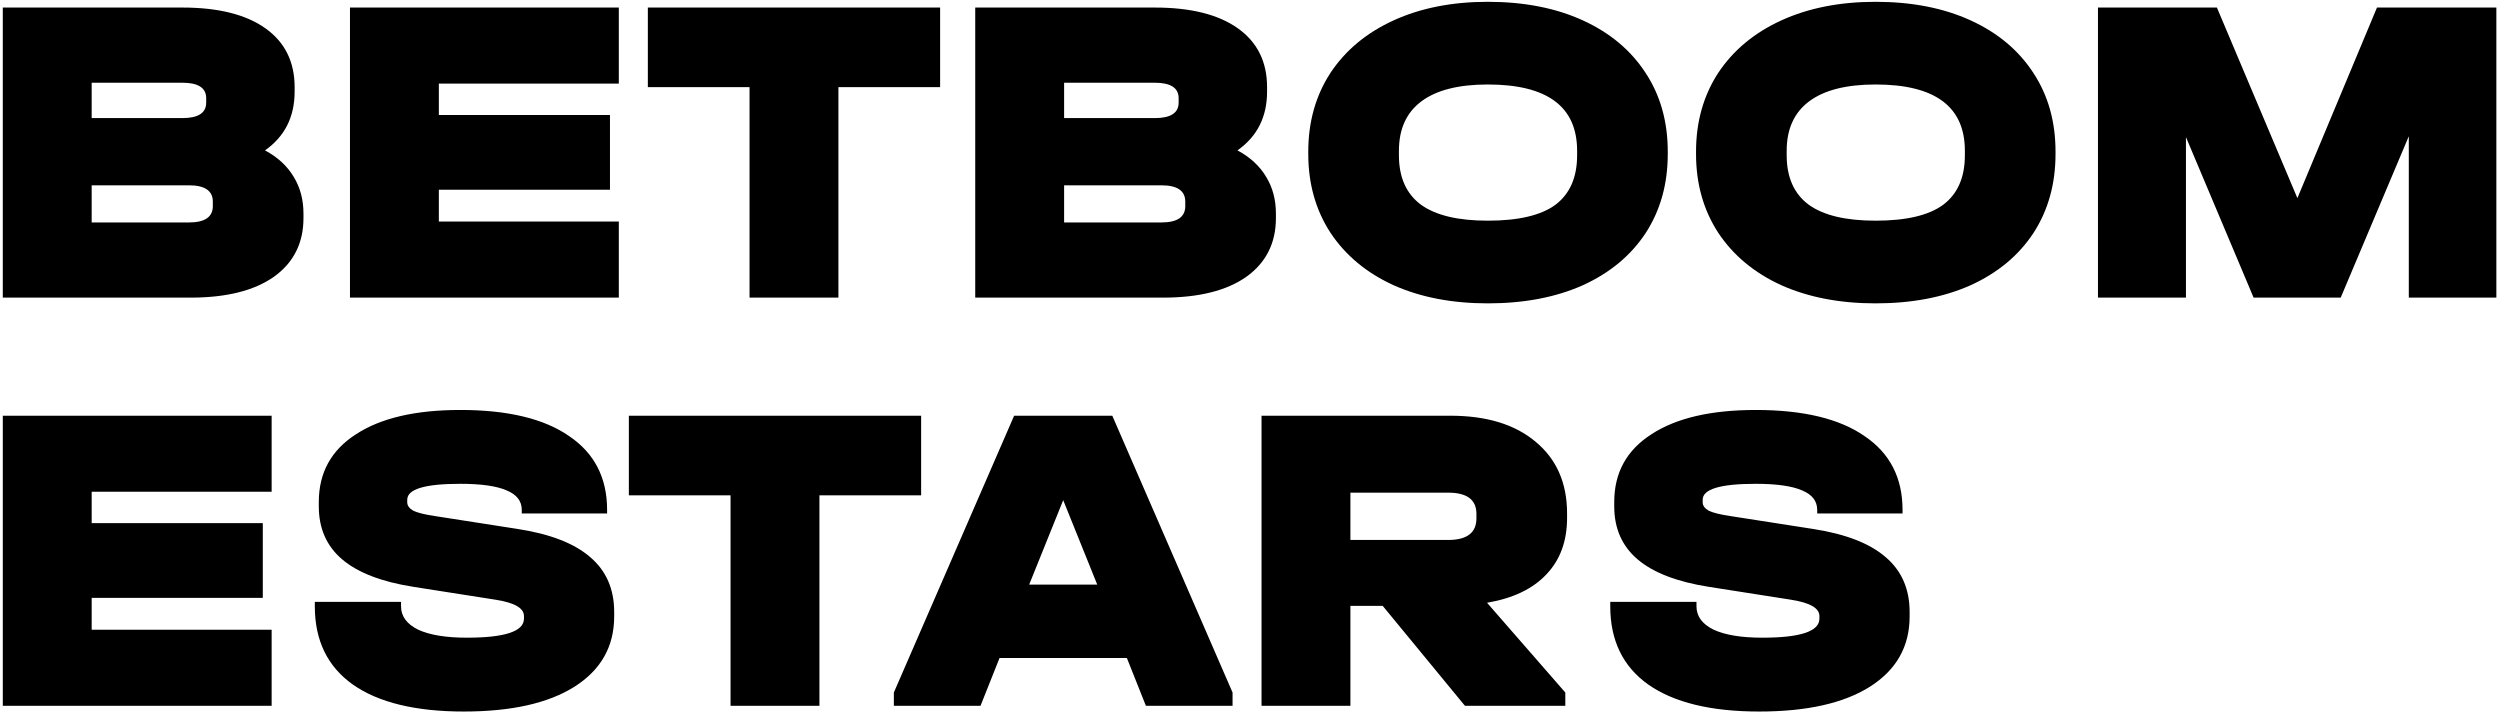
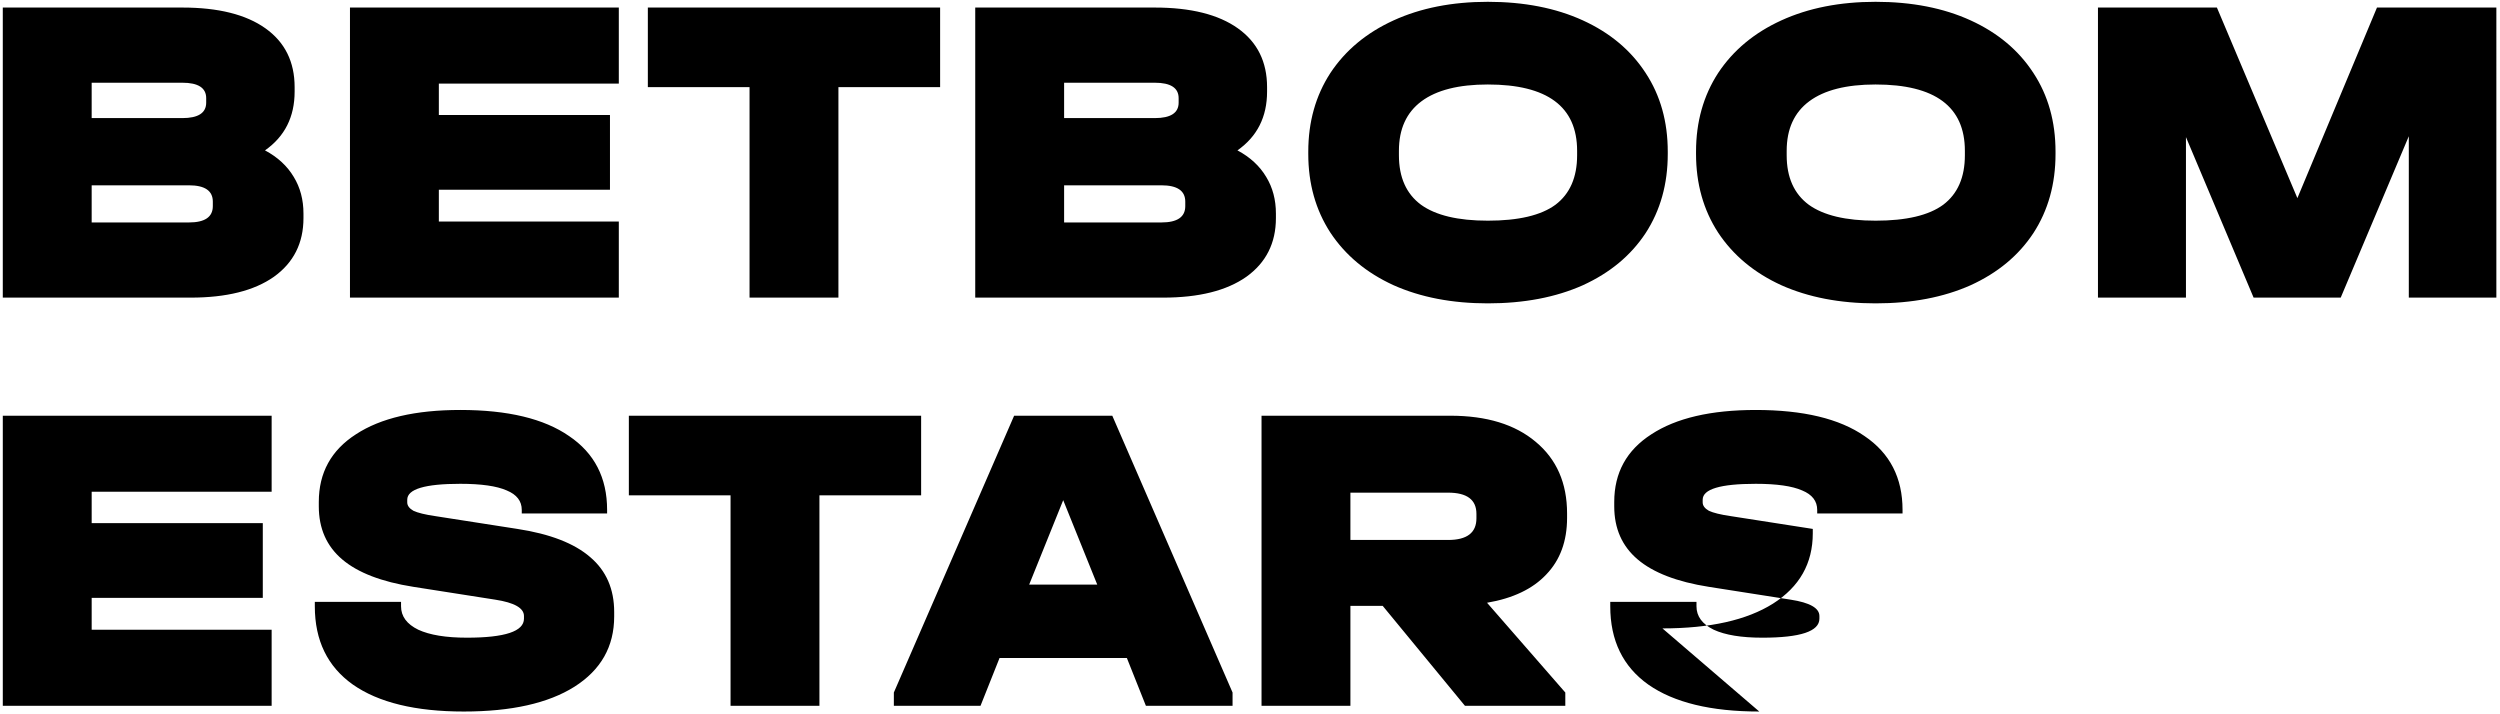
<svg xmlns="http://www.w3.org/2000/svg" fill="none" height="84" viewBox="0 0 294 84" width="294">
-   <path d="m31.164 17.684c1.491.797 2.617 1.837 3.38 3.12.763 1.248 1.144 2.687 1.144 4.316v.52c0 2.947-1.161 5.252-3.484 6.916-2.323 1.629-5.581 2.444-9.776 2.444h-22.1v-34.112h21.112c4.229 0 7.488.815 9.776 2.444s3.432 3.935 3.432 6.916v.52c0 2.981-1.161 5.287-3.484 6.916zm-20.384-7.956v4.16h10.66c1.872 0 2.808-.607 2.808-1.82v-.52c0-1.213-.936-1.82-2.808-1.82zm14.248 13.988c0-1.283-.936-1.924-2.808-1.924h-11.44v4.368h11.44c1.872 0 2.808-.641 2.808-1.924zm47.744-22.828v8.944h-21.164v3.692h20.124v8.788h-20.124v3.744h21.164v8.944h-31.616v-34.112zm3.414 9.36v-9.36h34.372v9.36h-11.96v24.752h-10.452v-24.752zm69.337 7.436c1.491.797 2.618 1.837 3.38 3.12.763 1.248 1.144 2.687 1.144 4.316v.52c0 2.947-1.161 5.252-3.484 6.916-2.322 1.629-5.581 2.444-9.776 2.444h-22.1v-34.112h21.112c4.23 0 7.488.815 9.776 2.444s3.432 3.935 3.432 6.916v.52c0 2.981-1.161 5.287-3.484 6.916zm-20.384-7.956v4.16h10.66c1.872 0 2.808-.607 2.808-1.82v-.52c0-1.213-.936-1.82-2.808-1.82zm14.248 13.988c0-1.283-.936-1.924-2.808-1.924h-11.44v4.368h11.44c1.872 0 2.808-.641 2.808-1.924zm35.577 11.96c-4.195 0-7.887-.711-11.076-2.132-3.19-1.456-5.668-3.519-7.436-6.188-1.734-2.669-2.6-5.755-2.6-9.256v-.26c0-3.501.866-6.587 2.6-9.256 1.768-2.669 4.246-4.732 7.436-6.188 3.189-1.456 6.881-2.184 11.076-2.184 4.264 0 7.99.728 11.18 2.184 3.189 1.456 5.65 3.519 7.384 6.188 1.733 2.635 2.6 5.72 2.6 9.256v.26c0 3.536-.867 6.639-2.6 9.308-1.734 2.635-4.195 4.68-7.384 6.136-3.19 1.421-6.916 2.132-11.18 2.132zm0-9.724c3.605 0 6.257-.624 7.956-1.872 1.698-1.283 2.548-3.224 2.548-5.824v-.52c0-5.2-3.502-7.8-10.504-7.8-3.432 0-6.032.659-7.8 1.976s-2.652 3.259-2.652 5.824v.52c0 2.6.866 4.541 2.6 5.824 1.733 1.248 4.35 1.872 7.852 1.872zm45.601 9.724c-4.195 0-7.887-.711-11.076-2.132-3.189-1.456-5.668-3.519-7.436-6.188-1.733-2.669-2.6-5.755-2.6-9.256v-.26c0-3.501.867-6.587 2.6-9.256 1.768-2.669 4.247-4.732 7.436-6.188 3.189-1.456 6.881-2.184 11.076-2.184 4.264 0 7.991.728 11.18 2.184 3.189 1.456 5.651 3.519 7.384 6.188 1.733 2.635 2.6 5.72 2.6 9.256v.26c0 3.536-.867 6.639-2.6 9.308-1.733 2.635-4.195 4.68-7.384 6.136-3.189 1.421-6.916 2.132-11.18 2.132zm0-9.724c3.605 0 6.257-.624 7.956-1.872 1.699-1.283 2.548-3.224 2.548-5.824v-.52c0-5.2-3.501-7.8-10.504-7.8-3.432 0-6.032.659-7.8 1.976s-2.652 3.259-2.652 5.824v.52c0 2.6.867 4.541 2.6 5.824 1.733 1.248 4.351 1.872 7.852 1.872zm73.006 9.048h-10.296v-18.98l-8.008 18.98h-10.244l-7.956-18.876v18.876h-10.348v-34.112h13.988l9.464 22.412 9.36-22.412h14.04zm-261.627 13.888v8.944h-21.164v3.692h20.124v8.788h-20.124v3.744h21.164v8.944h-31.616v-34.112zm22.602 34.788c-5.685 0-10.036-1.057-13.052-3.172-2.981-2.115-4.472-5.183-4.472-9.204v-.52h10.14v.52c0 1.179.676 2.097 2.028 2.756 1.352.624 3.259.936 5.72.936 4.472 0 6.708-.745 6.708-2.236v-.312c0-.936-1.127-1.577-3.38-1.924l-9.62-1.508c-3.744-.589-6.535-1.664-8.372-3.224-1.837-1.56-2.756-3.64-2.756-6.24v-.52c0-3.432 1.456-6.084 4.368-7.956 2.912-1.907 7.003-2.86 12.272-2.86 5.581 0 9.845 1.023 12.792 3.068 2.981 2.011 4.472 4.905 4.472 8.684v.416h-10.036v-.416c0-1.04-.589-1.803-1.768-2.288-1.179-.52-2.999-.78-5.46-.78-4.16 0-6.24.624-6.24 1.872v.312c0 .381.243.711.728.988.52.243 1.369.451 2.548.624l9.672 1.508c3.848.589 6.708 1.699 8.58 3.328 1.872 1.595 2.808 3.744 2.808 6.448v.52c0 3.536-1.56 6.292-4.68 8.268-3.085 1.941-7.419 2.912-13 2.912zm19.406-25.428v-9.36h34.372v9.36h-11.96v24.752h-10.452v-24.752zm70.996 23.192v1.56h-10.192l-2.236-5.616h-14.976l-2.236 5.616h-10.192v-1.56l14.144-32.552h11.544zm-15.912-12.688-4.004-9.932-4.004 9.932zm55.251-7.852c0 2.739-.814 4.957-2.444 6.656-1.594 1.699-3.917 2.808-6.968 3.328l9.204 10.556v1.56h-11.804l-9.672-11.752h-3.796v11.752h-10.452v-34.112h22.204c4.264 0 7.61 1.023 10.036 3.068 2.462 2.045 3.692 4.853 3.692 8.424zm-25.48 2.6h11.492c2.219 0 3.328-.849 3.328-2.548v-.52c0-1.664-1.109-2.496-3.328-2.496h-11.492zm48.083 20.176c-5.685 0-10.036-1.057-13.052-3.172-2.981-2.115-4.472-5.183-4.472-9.204v-.52h10.14v.52c0 1.179.676 2.097 2.028 2.756 1.352.624 3.259.936 5.72.936 4.472 0 6.708-.745 6.708-2.236v-.312c0-.936-1.127-1.577-3.38-1.924l-9.62-1.508c-3.744-.589-6.535-1.664-8.372-3.224s-2.756-3.64-2.756-6.24v-.52c0-3.432 1.456-6.084 4.368-7.956 2.912-1.907 7.003-2.86 12.272-2.86 5.581 0 9.845 1.023 12.792 3.068 2.981 2.011 4.472 4.905 4.472 8.684v.416h-10.036v-.416c0-1.04-.589-1.803-1.768-2.288-1.179-.52-2.999-.78-5.46-.78-4.16 0-6.24.624-6.24 1.872v.312c0 .381.243.711.728.988.52.243 1.369.451 2.548.624l9.672 1.508c3.848.589 6.708 1.699 8.58 3.328 1.872 1.595 2.808 3.744 2.808 6.448v.52c0 3.536-1.56 6.292-4.68 8.268-3.085 1.941-7.419 2.912-13 2.912z" fill="#000" />
+   <path d="m31.164 17.684c1.491.797 2.617 1.837 3.38 3.12.763 1.248 1.144 2.687 1.144 4.316v.52c0 2.947-1.161 5.252-3.484 6.916-2.323 1.629-5.581 2.444-9.776 2.444h-22.1v-34.112h21.112c4.229 0 7.488.815 9.776 2.444s3.432 3.935 3.432 6.916v.52c0 2.981-1.161 5.287-3.484 6.916zm-20.384-7.956v4.16h10.66c1.872 0 2.808-.607 2.808-1.82v-.52c0-1.213-.936-1.82-2.808-1.82zm14.248 13.988c0-1.283-.936-1.924-2.808-1.924h-11.44v4.368h11.44c1.872 0 2.808-.641 2.808-1.924zm47.744-22.828v8.944h-21.164v3.692h20.124v8.788h-20.124v3.744h21.164v8.944h-31.616v-34.112zm3.414 9.36v-9.36h34.372v9.36h-11.96v24.752h-10.452v-24.752zm69.337 7.436c1.491.797 2.618 1.837 3.38 3.12.763 1.248 1.144 2.687 1.144 4.316v.52c0 2.947-1.161 5.252-3.484 6.916-2.322 1.629-5.581 2.444-9.776 2.444h-22.1v-34.112h21.112c4.23 0 7.488.815 9.776 2.444s3.432 3.935 3.432 6.916v.52c0 2.981-1.161 5.287-3.484 6.916zm-20.384-7.956v4.16h10.66c1.872 0 2.808-.607 2.808-1.82v-.52c0-1.213-.936-1.82-2.808-1.82zm14.248 13.988c0-1.283-.936-1.924-2.808-1.924h-11.44v4.368h11.44c1.872 0 2.808-.641 2.808-1.924zm35.577 11.96c-4.195 0-7.887-.711-11.076-2.132-3.19-1.456-5.668-3.519-7.436-6.188-1.734-2.669-2.6-5.755-2.6-9.256v-.26c0-3.501.866-6.587 2.6-9.256 1.768-2.669 4.246-4.732 7.436-6.188 3.189-1.456 6.881-2.184 11.076-2.184 4.264 0 7.99.728 11.18 2.184 3.189 1.456 5.65 3.519 7.384 6.188 1.733 2.635 2.6 5.72 2.6 9.256v.26c0 3.536-.867 6.639-2.6 9.308-1.734 2.635-4.195 4.68-7.384 6.136-3.19 1.421-6.916 2.132-11.18 2.132zm0-9.724c3.605 0 6.257-.624 7.956-1.872 1.698-1.283 2.548-3.224 2.548-5.824v-.52c0-5.2-3.502-7.8-10.504-7.8-3.432 0-6.032.659-7.8 1.976s-2.652 3.259-2.652 5.824v.52c0 2.6.866 4.541 2.6 5.824 1.733 1.248 4.35 1.872 7.852 1.872zm45.601 9.724c-4.195 0-7.887-.711-11.076-2.132-3.189-1.456-5.668-3.519-7.436-6.188-1.733-2.669-2.6-5.755-2.6-9.256v-.26c0-3.501.867-6.587 2.6-9.256 1.768-2.669 4.247-4.732 7.436-6.188 3.189-1.456 6.881-2.184 11.076-2.184 4.264 0 7.991.728 11.18 2.184 3.189 1.456 5.651 3.519 7.384 6.188 1.733 2.635 2.6 5.72 2.6 9.256v.26c0 3.536-.867 6.639-2.6 9.308-1.733 2.635-4.195 4.68-7.384 6.136-3.189 1.421-6.916 2.132-11.18 2.132zm0-9.724c3.605 0 6.257-.624 7.956-1.872 1.699-1.283 2.548-3.224 2.548-5.824v-.52c0-5.2-3.501-7.8-10.504-7.8-3.432 0-6.032.659-7.8 1.976s-2.652 3.259-2.652 5.824v.52c0 2.6.867 4.541 2.6 5.824 1.733 1.248 4.351 1.872 7.852 1.872zm73.006 9.048h-10.296v-18.98l-8.008 18.98h-10.244l-7.956-18.876v18.876h-10.348v-34.112h13.988l9.464 22.412 9.36-22.412h14.04zm-261.627 13.888v8.944h-21.164v3.692h20.124v8.788h-20.124v3.744h21.164v8.944h-31.616v-34.112zm22.602 34.788c-5.685 0-10.036-1.057-13.052-3.172-2.981-2.115-4.472-5.183-4.472-9.204v-.52h10.14v.52c0 1.179.676 2.097 2.028 2.756 1.352.624 3.259.936 5.72.936 4.472 0 6.708-.745 6.708-2.236v-.312c0-.936-1.127-1.577-3.38-1.924l-9.62-1.508c-3.744-.589-6.535-1.664-8.372-3.224-1.837-1.56-2.756-3.64-2.756-6.24v-.52c0-3.432 1.456-6.084 4.368-7.956 2.912-1.907 7.003-2.86 12.272-2.86 5.581 0 9.845 1.023 12.792 3.068 2.981 2.011 4.472 4.905 4.472 8.684v.416h-10.036v-.416c0-1.04-.589-1.803-1.768-2.288-1.179-.52-2.999-.78-5.46-.78-4.16 0-6.24.624-6.24 1.872v.312c0 .381.243.711.728.988.52.243 1.369.451 2.548.624l9.672 1.508c3.848.589 6.708 1.699 8.58 3.328 1.872 1.595 2.808 3.744 2.808 6.448v.52c0 3.536-1.56 6.292-4.68 8.268-3.085 1.941-7.419 2.912-13 2.912zm19.406-25.428v-9.36h34.372v9.36h-11.96v24.752h-10.452v-24.752zm70.996 23.192v1.56h-10.192l-2.236-5.616h-14.976l-2.236 5.616h-10.192v-1.56l14.144-32.552h11.544zm-15.912-12.688-4.004-9.932-4.004 9.932zm55.251-7.852c0 2.739-.814 4.957-2.444 6.656-1.594 1.699-3.917 2.808-6.968 3.328l9.204 10.556v1.56h-11.804l-9.672-11.752h-3.796v11.752h-10.452v-34.112h22.204c4.264 0 7.61 1.023 10.036 3.068 2.462 2.045 3.692 4.853 3.692 8.424zm-25.48 2.6h11.492c2.219 0 3.328-.849 3.328-2.548v-.52c0-1.664-1.109-2.496-3.328-2.496h-11.492zm48.083 20.176c-5.685 0-10.036-1.057-13.052-3.172-2.981-2.115-4.472-5.183-4.472-9.204v-.52h10.14v.52c0 1.179.676 2.097 2.028 2.756 1.352.624 3.259.936 5.72.936 4.472 0 6.708-.745 6.708-2.236v-.312c0-.936-1.127-1.577-3.38-1.924l-9.62-1.508c-3.744-.589-6.535-1.664-8.372-3.224s-2.756-3.64-2.756-6.24v-.52c0-3.432 1.456-6.084 4.368-7.956 2.912-1.907 7.003-2.86 12.272-2.86 5.581 0 9.845 1.023 12.792 3.068 2.981 2.011 4.472 4.905 4.472 8.684v.416h-10.036v-.416c0-1.04-.589-1.803-1.768-2.288-1.179-.52-2.999-.78-5.46-.78-4.16 0-6.24.624-6.24 1.872v.312c0 .381.243.711.728.988.52.243 1.369.451 2.548.624l9.672 1.508v.52c0 3.536-1.56 6.292-4.68 8.268-3.085 1.941-7.419 2.912-13 2.912z" fill="#000" />
</svg>